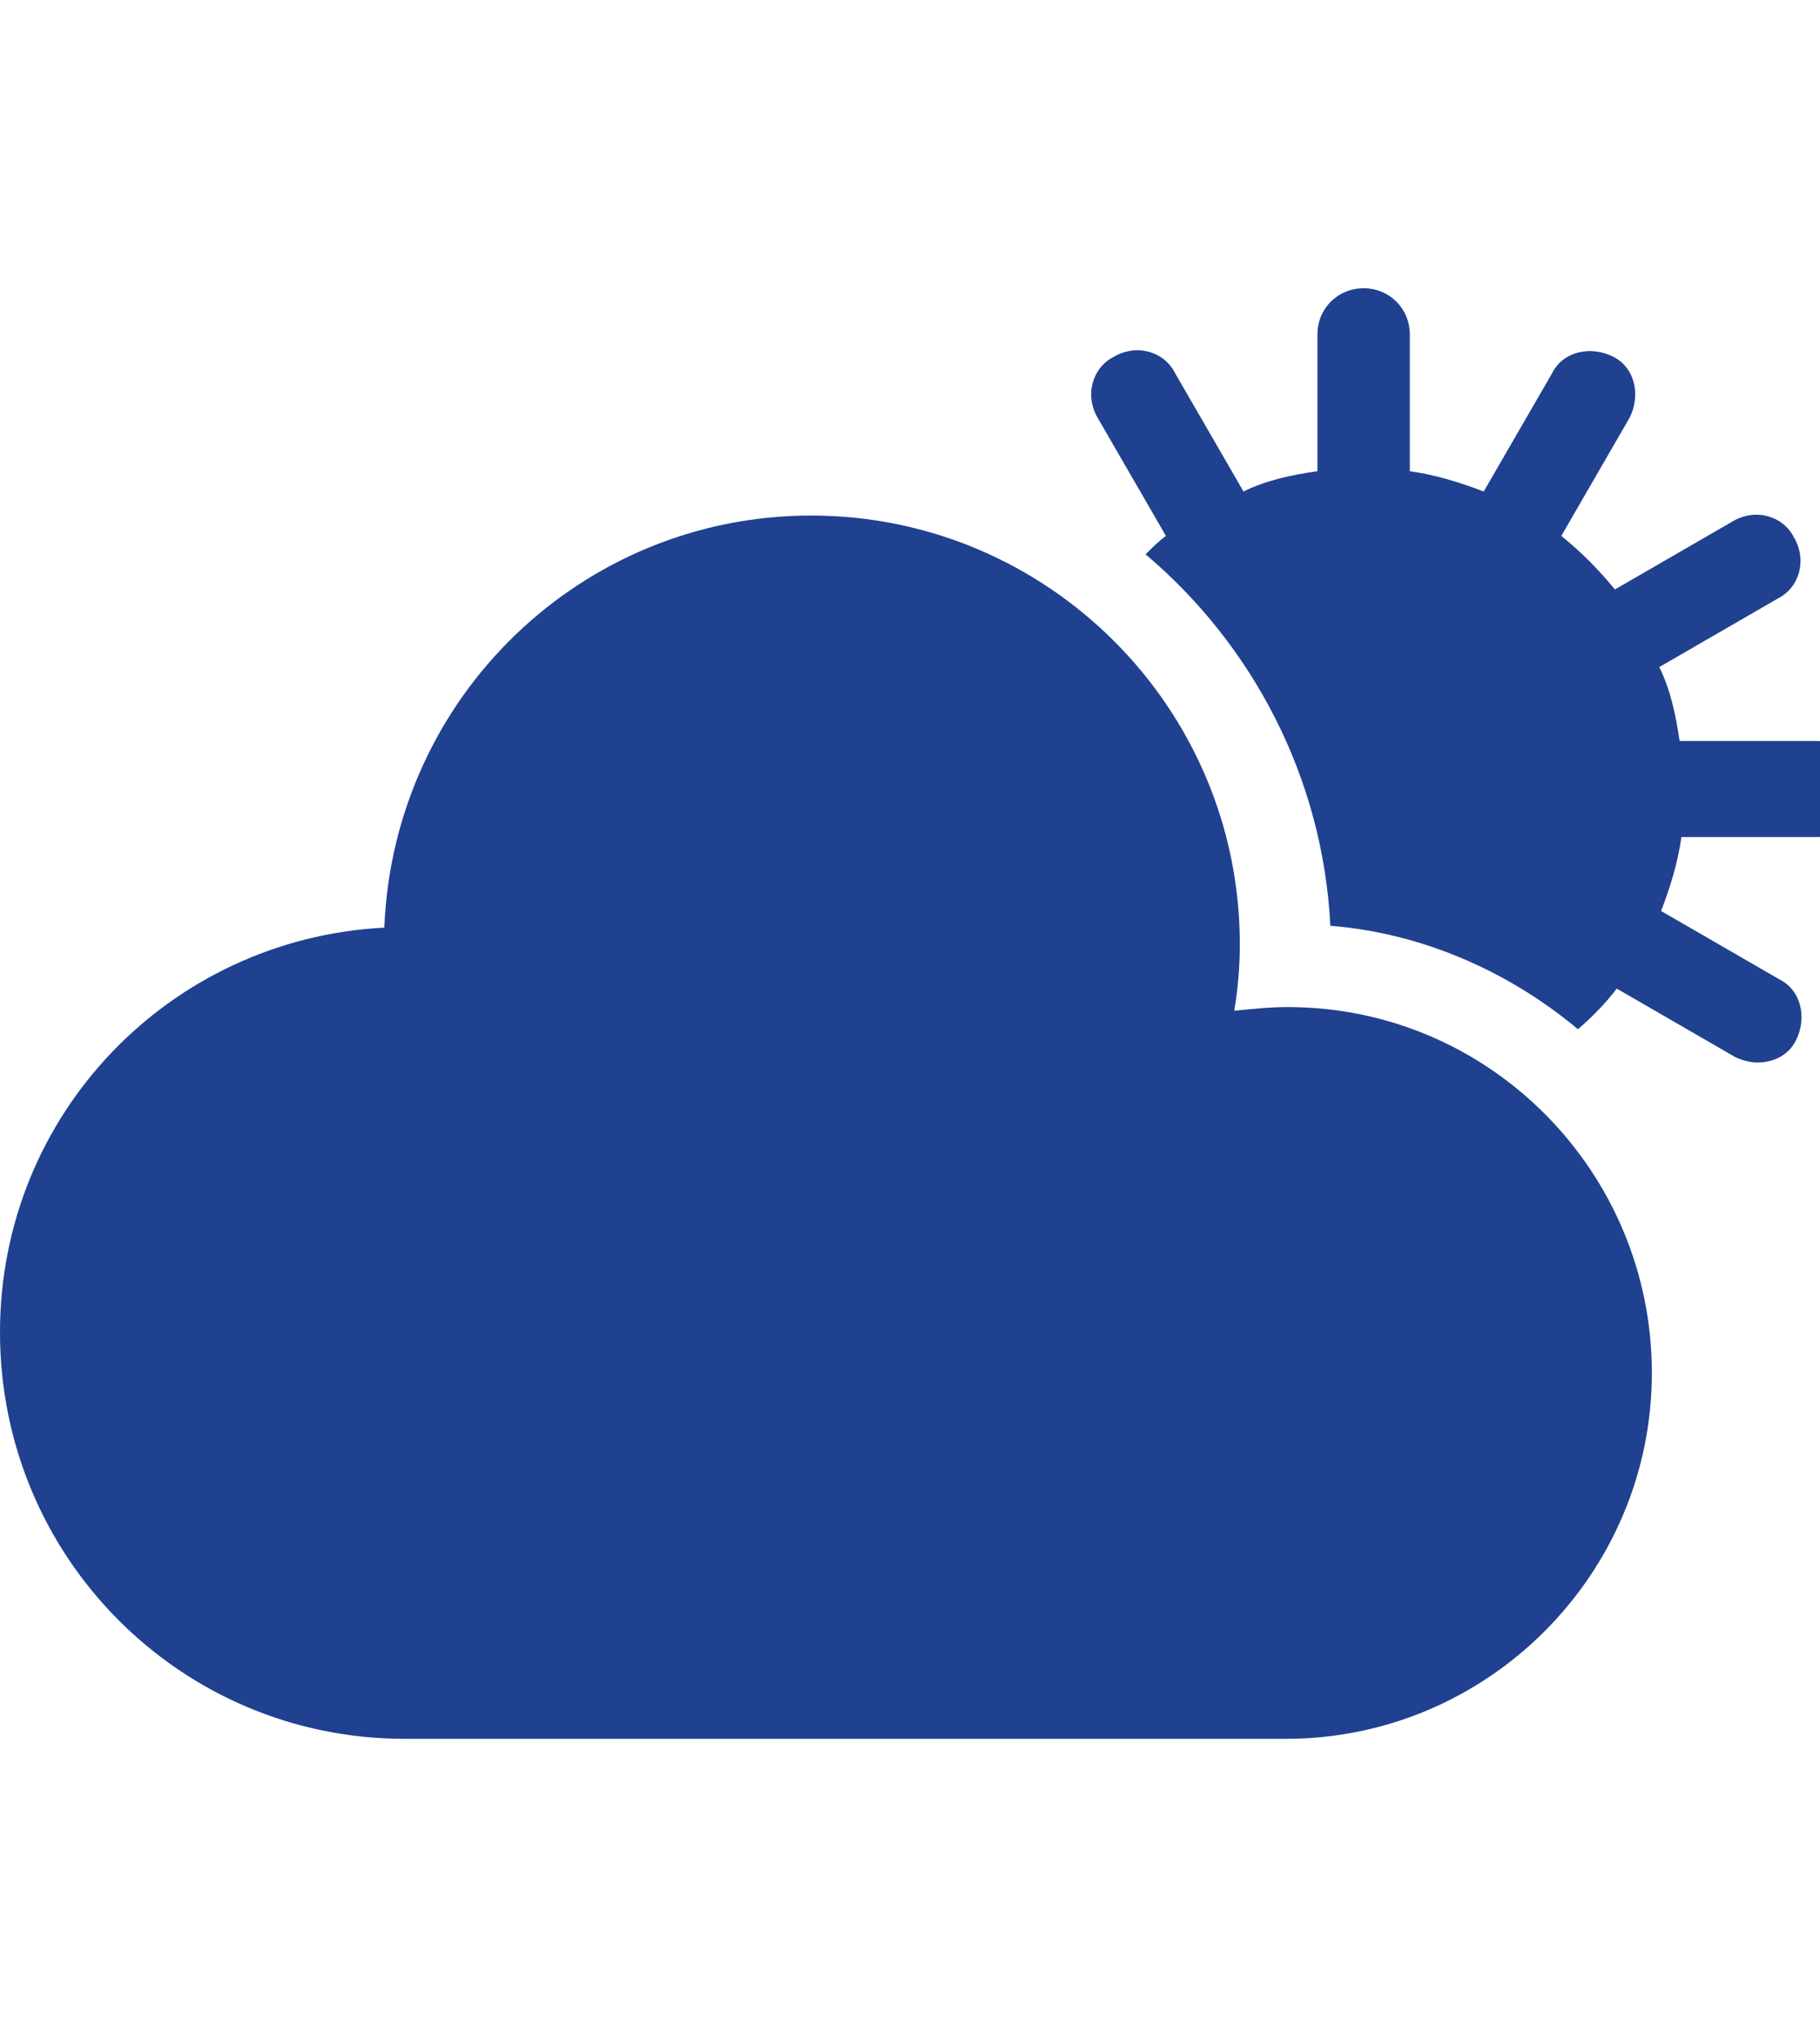
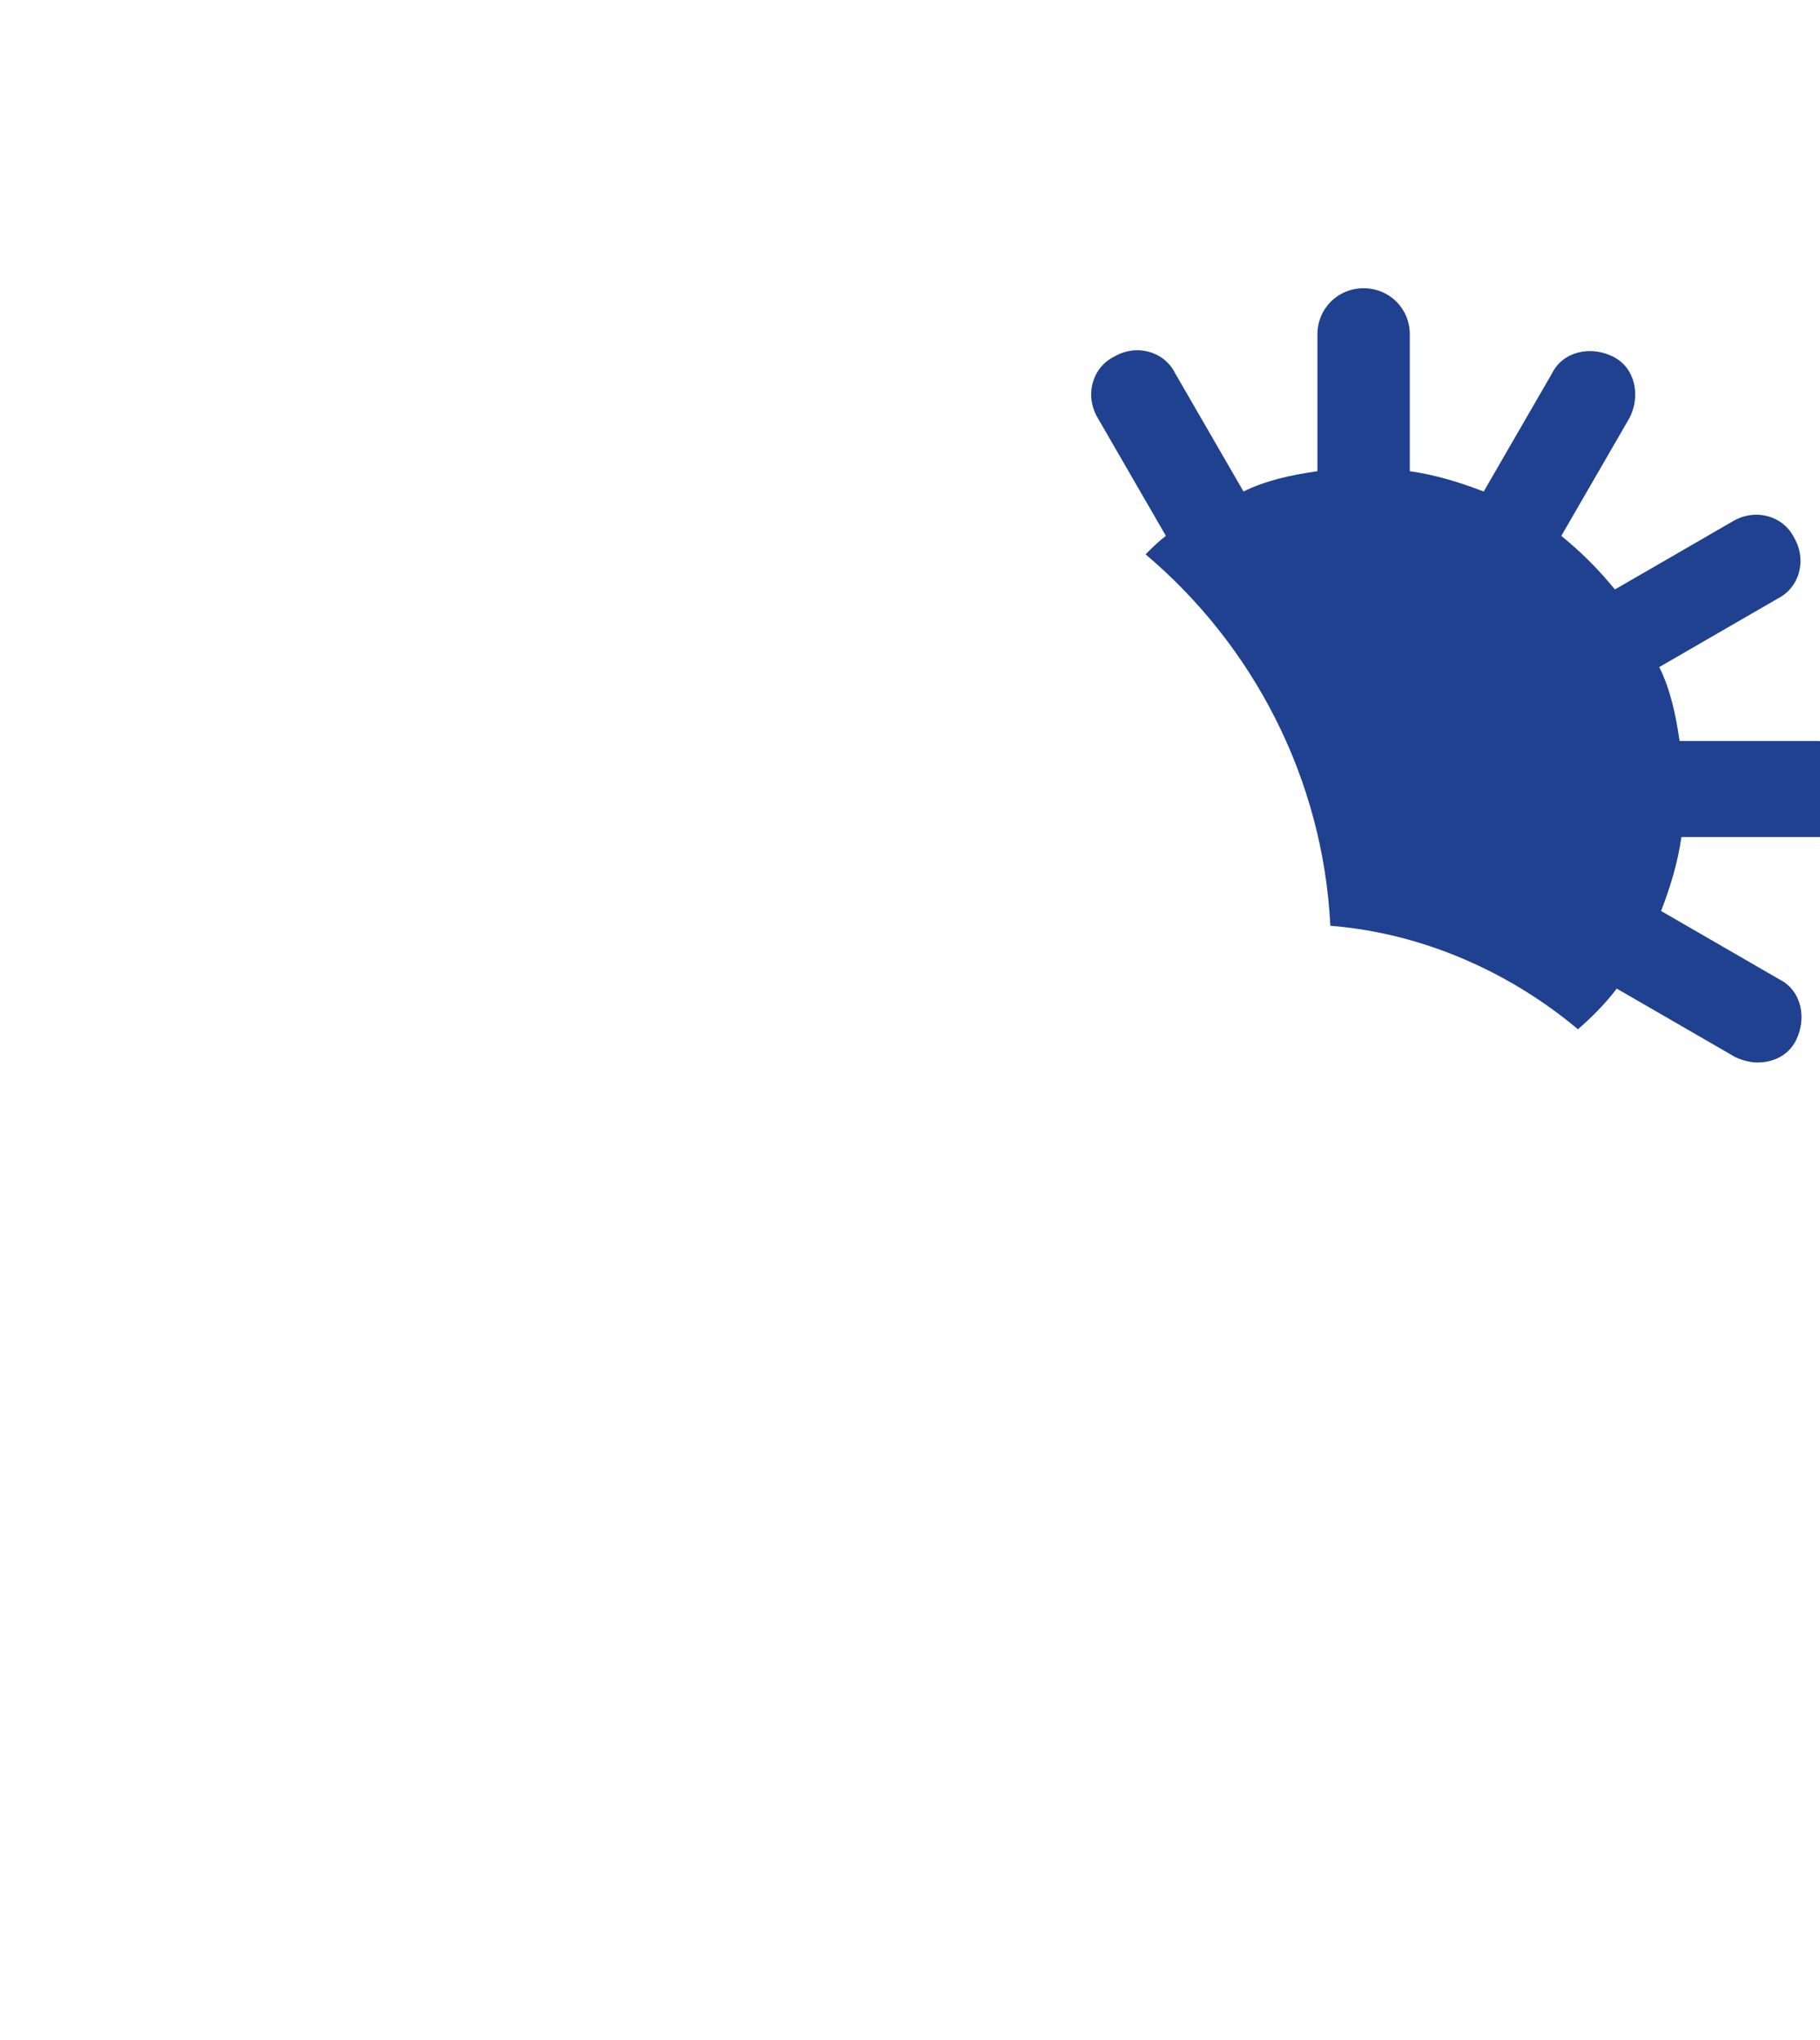
<svg xmlns="http://www.w3.org/2000/svg" version="1.1" id="Vrstva_1" x="0px" y="0px" viewBox="3 5.6 98.5 110.4" style="enable-background:new 3 5.6 98.5 110.4;" xml:space="preserve">
  <style type="text/css">
	.st0{fill:#1F4190;}
</style>
  <g id="XMLID_28_">
    <path id="XMLID_30_" class="st0" d="M101.3,45.7h-7.4c-0.2-1.4-0.5-2.8-1.1-4l6.4-3.7c1.2-0.6,1.6-2.1,0.9-3.3   c-0.6-1.2-2.1-1.6-3.3-0.9l-6.4,3.7c-0.9-1.1-1.8-2-2.9-2.9l3.7-6.4c0.6-1.2,0.3-2.7-0.9-3.3c-1.2-0.6-2.7-0.3-3.3,0.9l-3.7,6.4   c-1.3-0.5-2.6-0.9-4-1.1v-7.4c0-1.4-1.1-2.5-2.5-2.5s-2.5,1.1-2.5,2.5v7.4c-1.4,0.2-2.8,0.5-4,1.1l-3.7-6.4   c-0.6-1.2-2.1-1.6-3.3-0.9c-1.2,0.6-1.6,2.1-0.9,3.3l3.7,6.4c-0.4,0.3-0.7,0.6-1.1,1c5.8,4.9,9.6,12.1,10,20.1   c5,0.4,9.7,2.5,13.4,5.6c0.7-0.6,1.5-1.4,2.1-2.2l6.4,3.7c0.4,0.2,0.9,0.3,1.2,0.3c0.9,0,1.7-0.4,2.1-1.2c0.6-1.2,0.3-2.7-0.9-3.3   l-6.4-3.7c0.5-1.3,0.9-2.6,1.1-4h7.4c1.4,0,2.5-1.1,2.5-2.5C103.8,46.8,102.6,45.7,101.3,45.7z" />
-     <path id="XMLID_29_" class="st0" d="M72.7,60.1c-1,0-1.9,0.1-2.9,0.2c0.2-1.2,0.3-2.4,0.3-3.6c0-12.8-10.4-23.2-23.2-23.2   c-12.4,0-22.6,9.8-23.1,22.3C12.2,56.4,3,65.9,3,77.7c0,12.2,9.8,22,21.9,22h47.7c10.9,0,19.8-8.9,19.8-19.8S83.6,60.1,72.7,60.1z" />
  </g>
</svg>